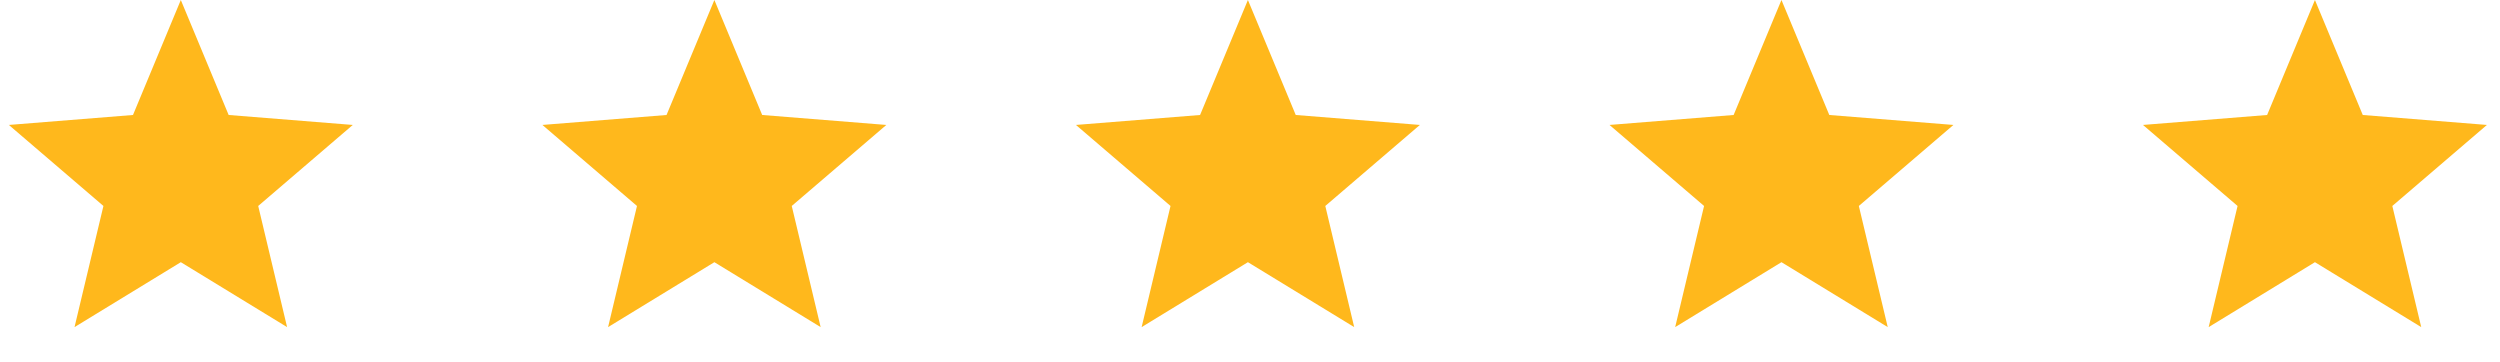
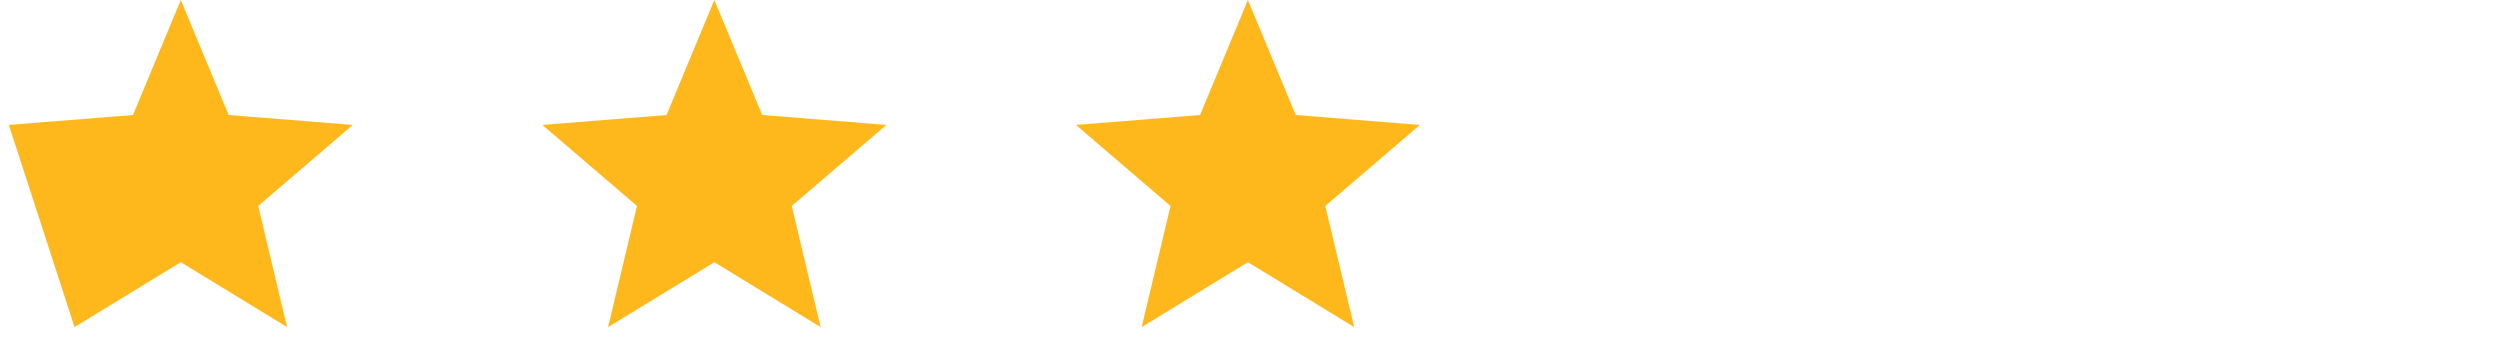
<svg xmlns="http://www.w3.org/2000/svg" width="159" height="23" viewBox="0 0 159 23" fill="none">
  <g clip-path="url(#clip0_2008_1115)">
-     <path d="M11.5 0L14.542 7.313L22.437 7.946L16.422 13.099L18.259 20.804L11.5 16.675L4.74 20.804L6.578 13.099L0.563 7.946L8.458 7.313L11.5 0Z" fill="#FFB81C" />
+     <path d="M11.5 0L14.542 7.313L22.437 7.946L16.422 13.099L18.259 20.804L11.5 16.675L4.74 20.804L0.563 7.946L8.458 7.313L11.5 0Z" fill="#FFB81C" />
  </g>
  <g clip-path="url(#clip1_2008_1115)">
    <path d="M45.434 0L48.475 7.313L56.371 7.946L50.355 13.099L52.193 20.804L45.434 16.675L38.674 20.804L40.512 13.099L34.496 7.946L42.392 7.313L45.434 0Z" fill="#FFB81C" />
  </g>
  <g clip-path="url(#clip2_2008_1115)">
    <path d="M79.367 0L82.409 7.313L90.304 7.946L84.289 13.099L86.127 20.804L79.367 16.675L72.608 20.804L74.445 13.099L68.43 7.946L76.325 7.313L79.367 0Z" fill="#FFB81C" />
  </g>
  <g clip-path="url(#clip3_2008_1115)">
-     <path d="M113.301 0L116.343 7.313L124.238 7.946L118.222 13.099L120.06 20.804L113.301 16.675L106.541 20.804L108.379 13.099L102.364 7.946L110.259 7.313L113.301 0Z" fill="#FFB81C" />
-   </g>
+     </g>
  <g clip-path="url(#clip4_2008_1115)">
    <path d="M147.23 0L150.272 7.313L158.168 7.946L152.152 13.099L153.99 20.804L147.23 16.675L140.471 20.804L142.309 13.099L136.293 7.946L144.189 7.313L147.23 0Z" fill="#FFB81C" />
  </g>
  <defs>
    <clipPath id="clip0_2008_1115">
      <rect width="23" height="23" fill="white" />
    </clipPath>
    <clipPath id="clip1_2008_1115">
      <rect width="23" height="23" fill="white" transform="translate(33.934)" />
    </clipPath>
    <clipPath id="clip2_2008_1115">
      <rect width="23" height="23" fill="white" transform="translate(67.867)" />
    </clipPath>
    <clipPath id="clip3_2008_1115">
-       <rect width="23" height="23" fill="white" transform="translate(101.801)" />
-     </clipPath>
+       </clipPath>
    <clipPath id="clip4_2008_1115">
-       <rect width="23" height="23" fill="white" transform="translate(135.73)" />
-     </clipPath>
+       </clipPath>
  </defs>
</svg>